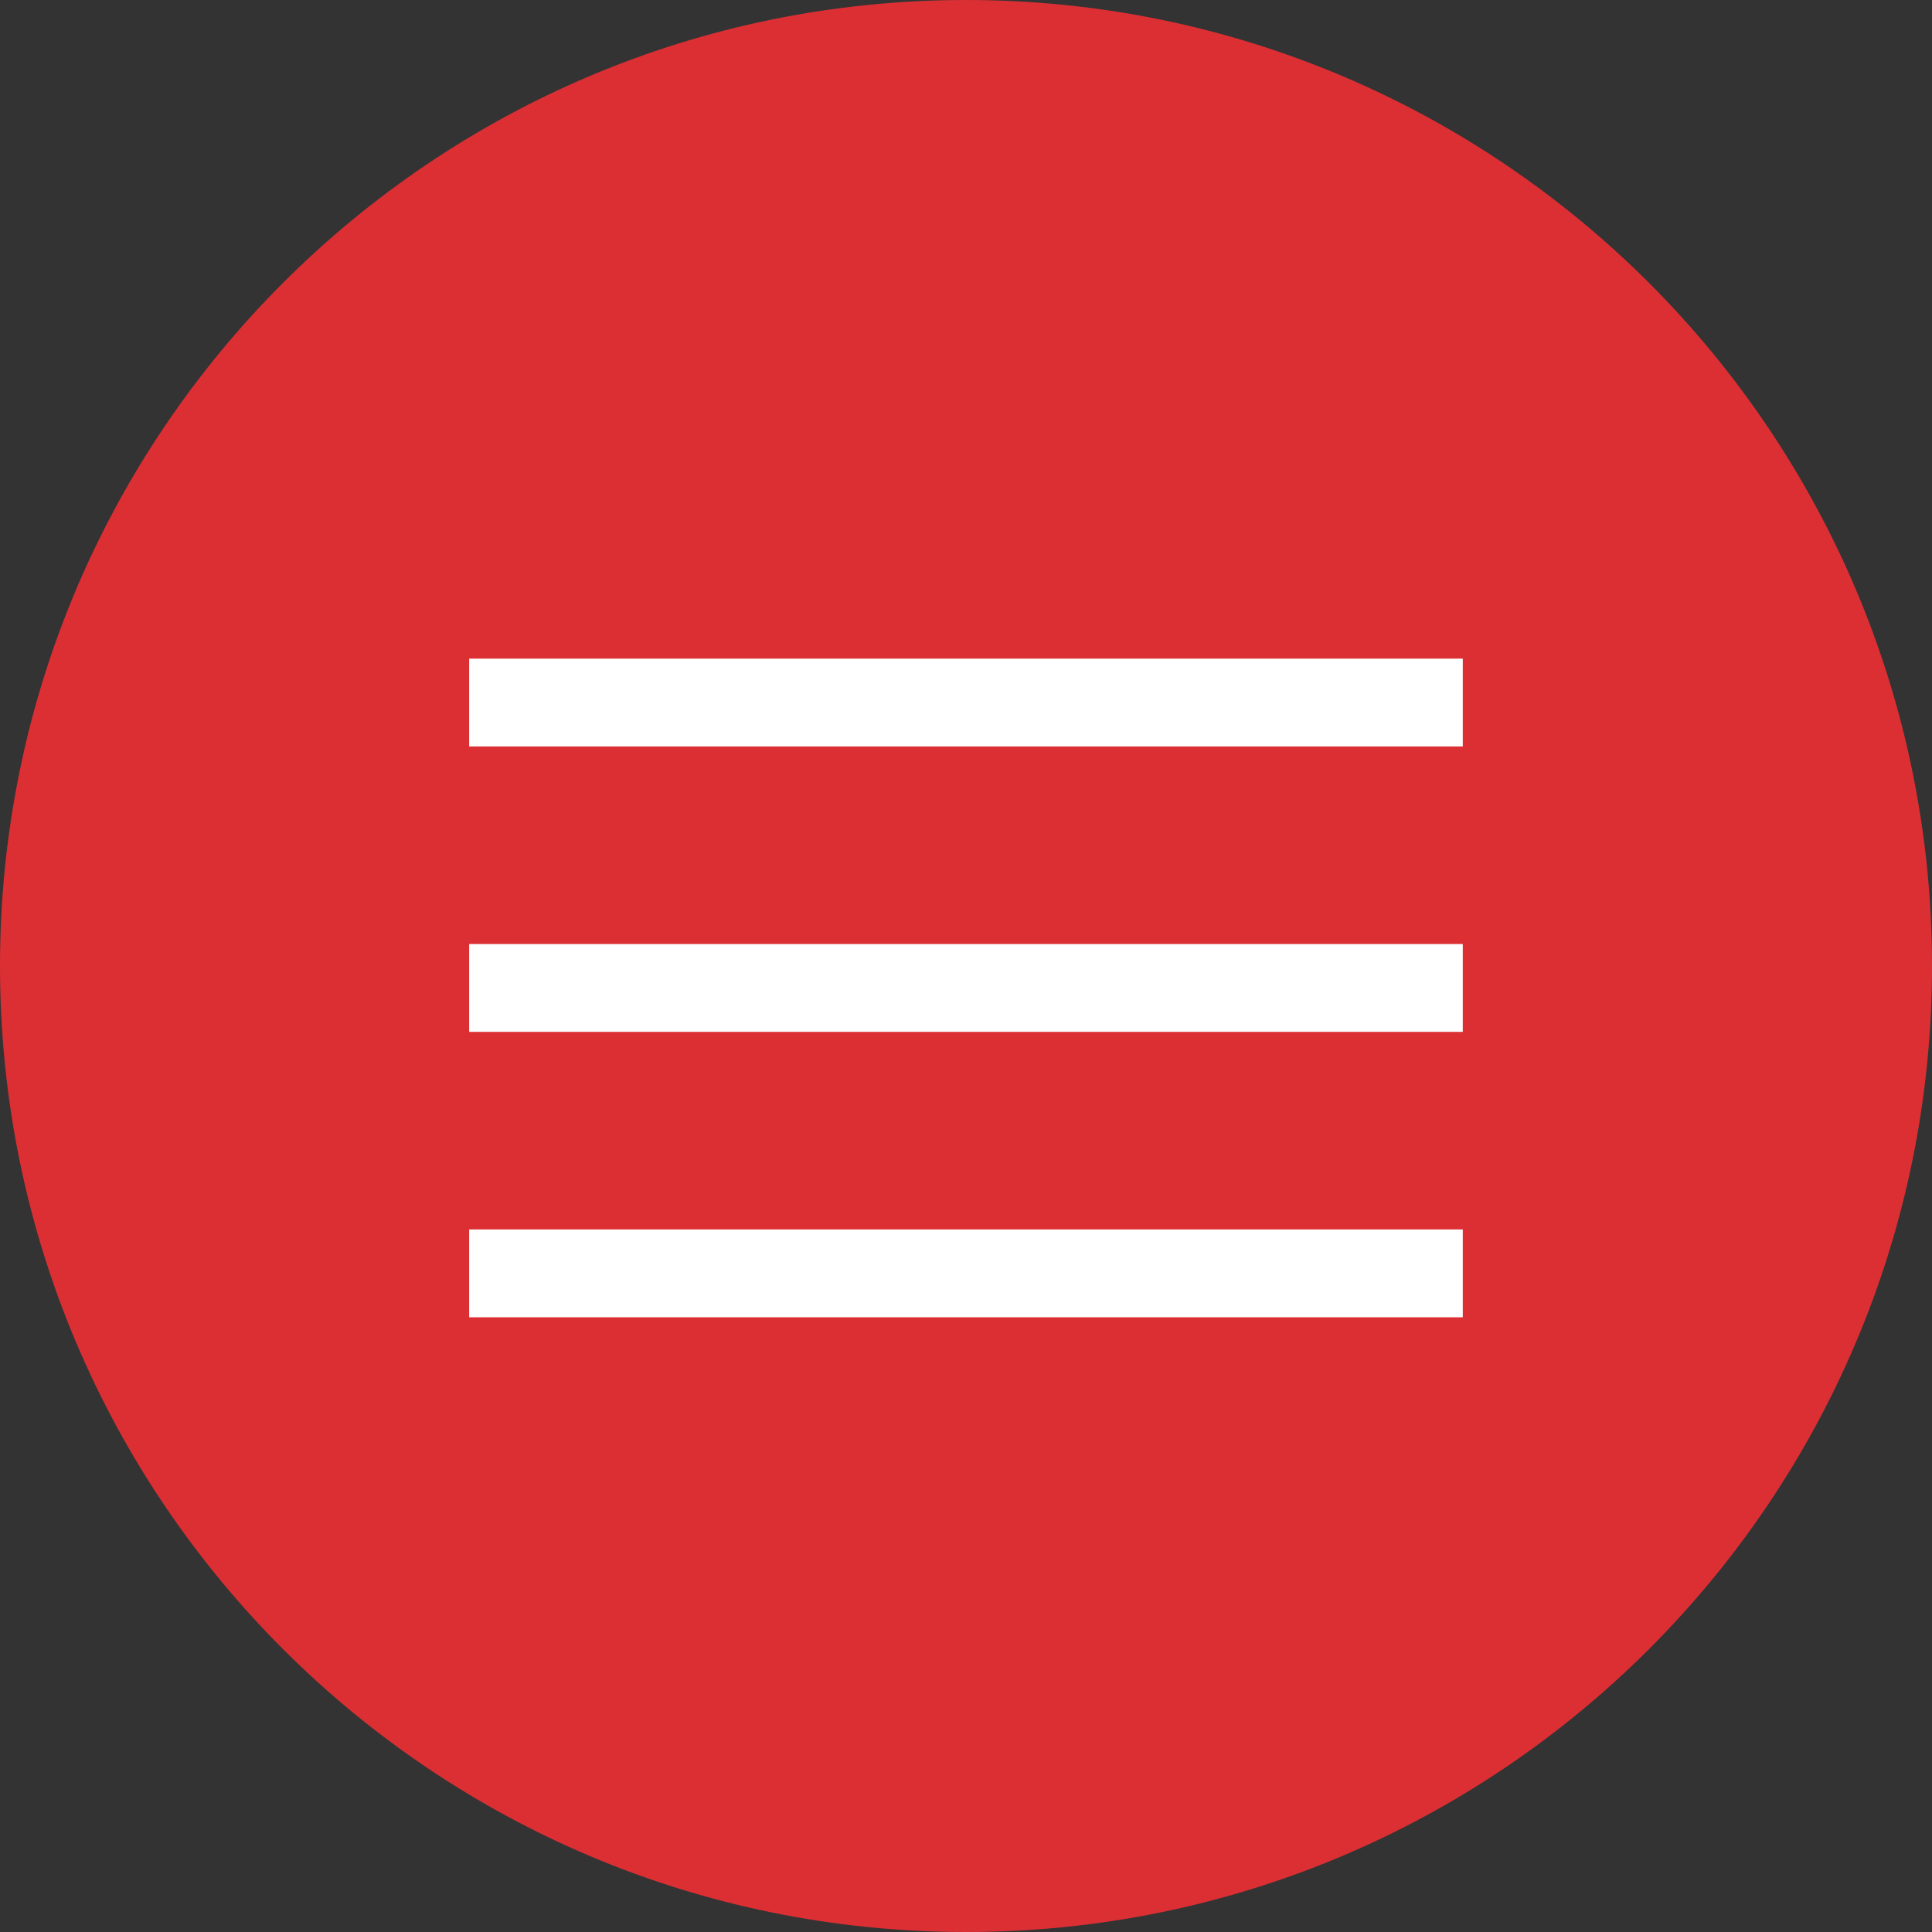
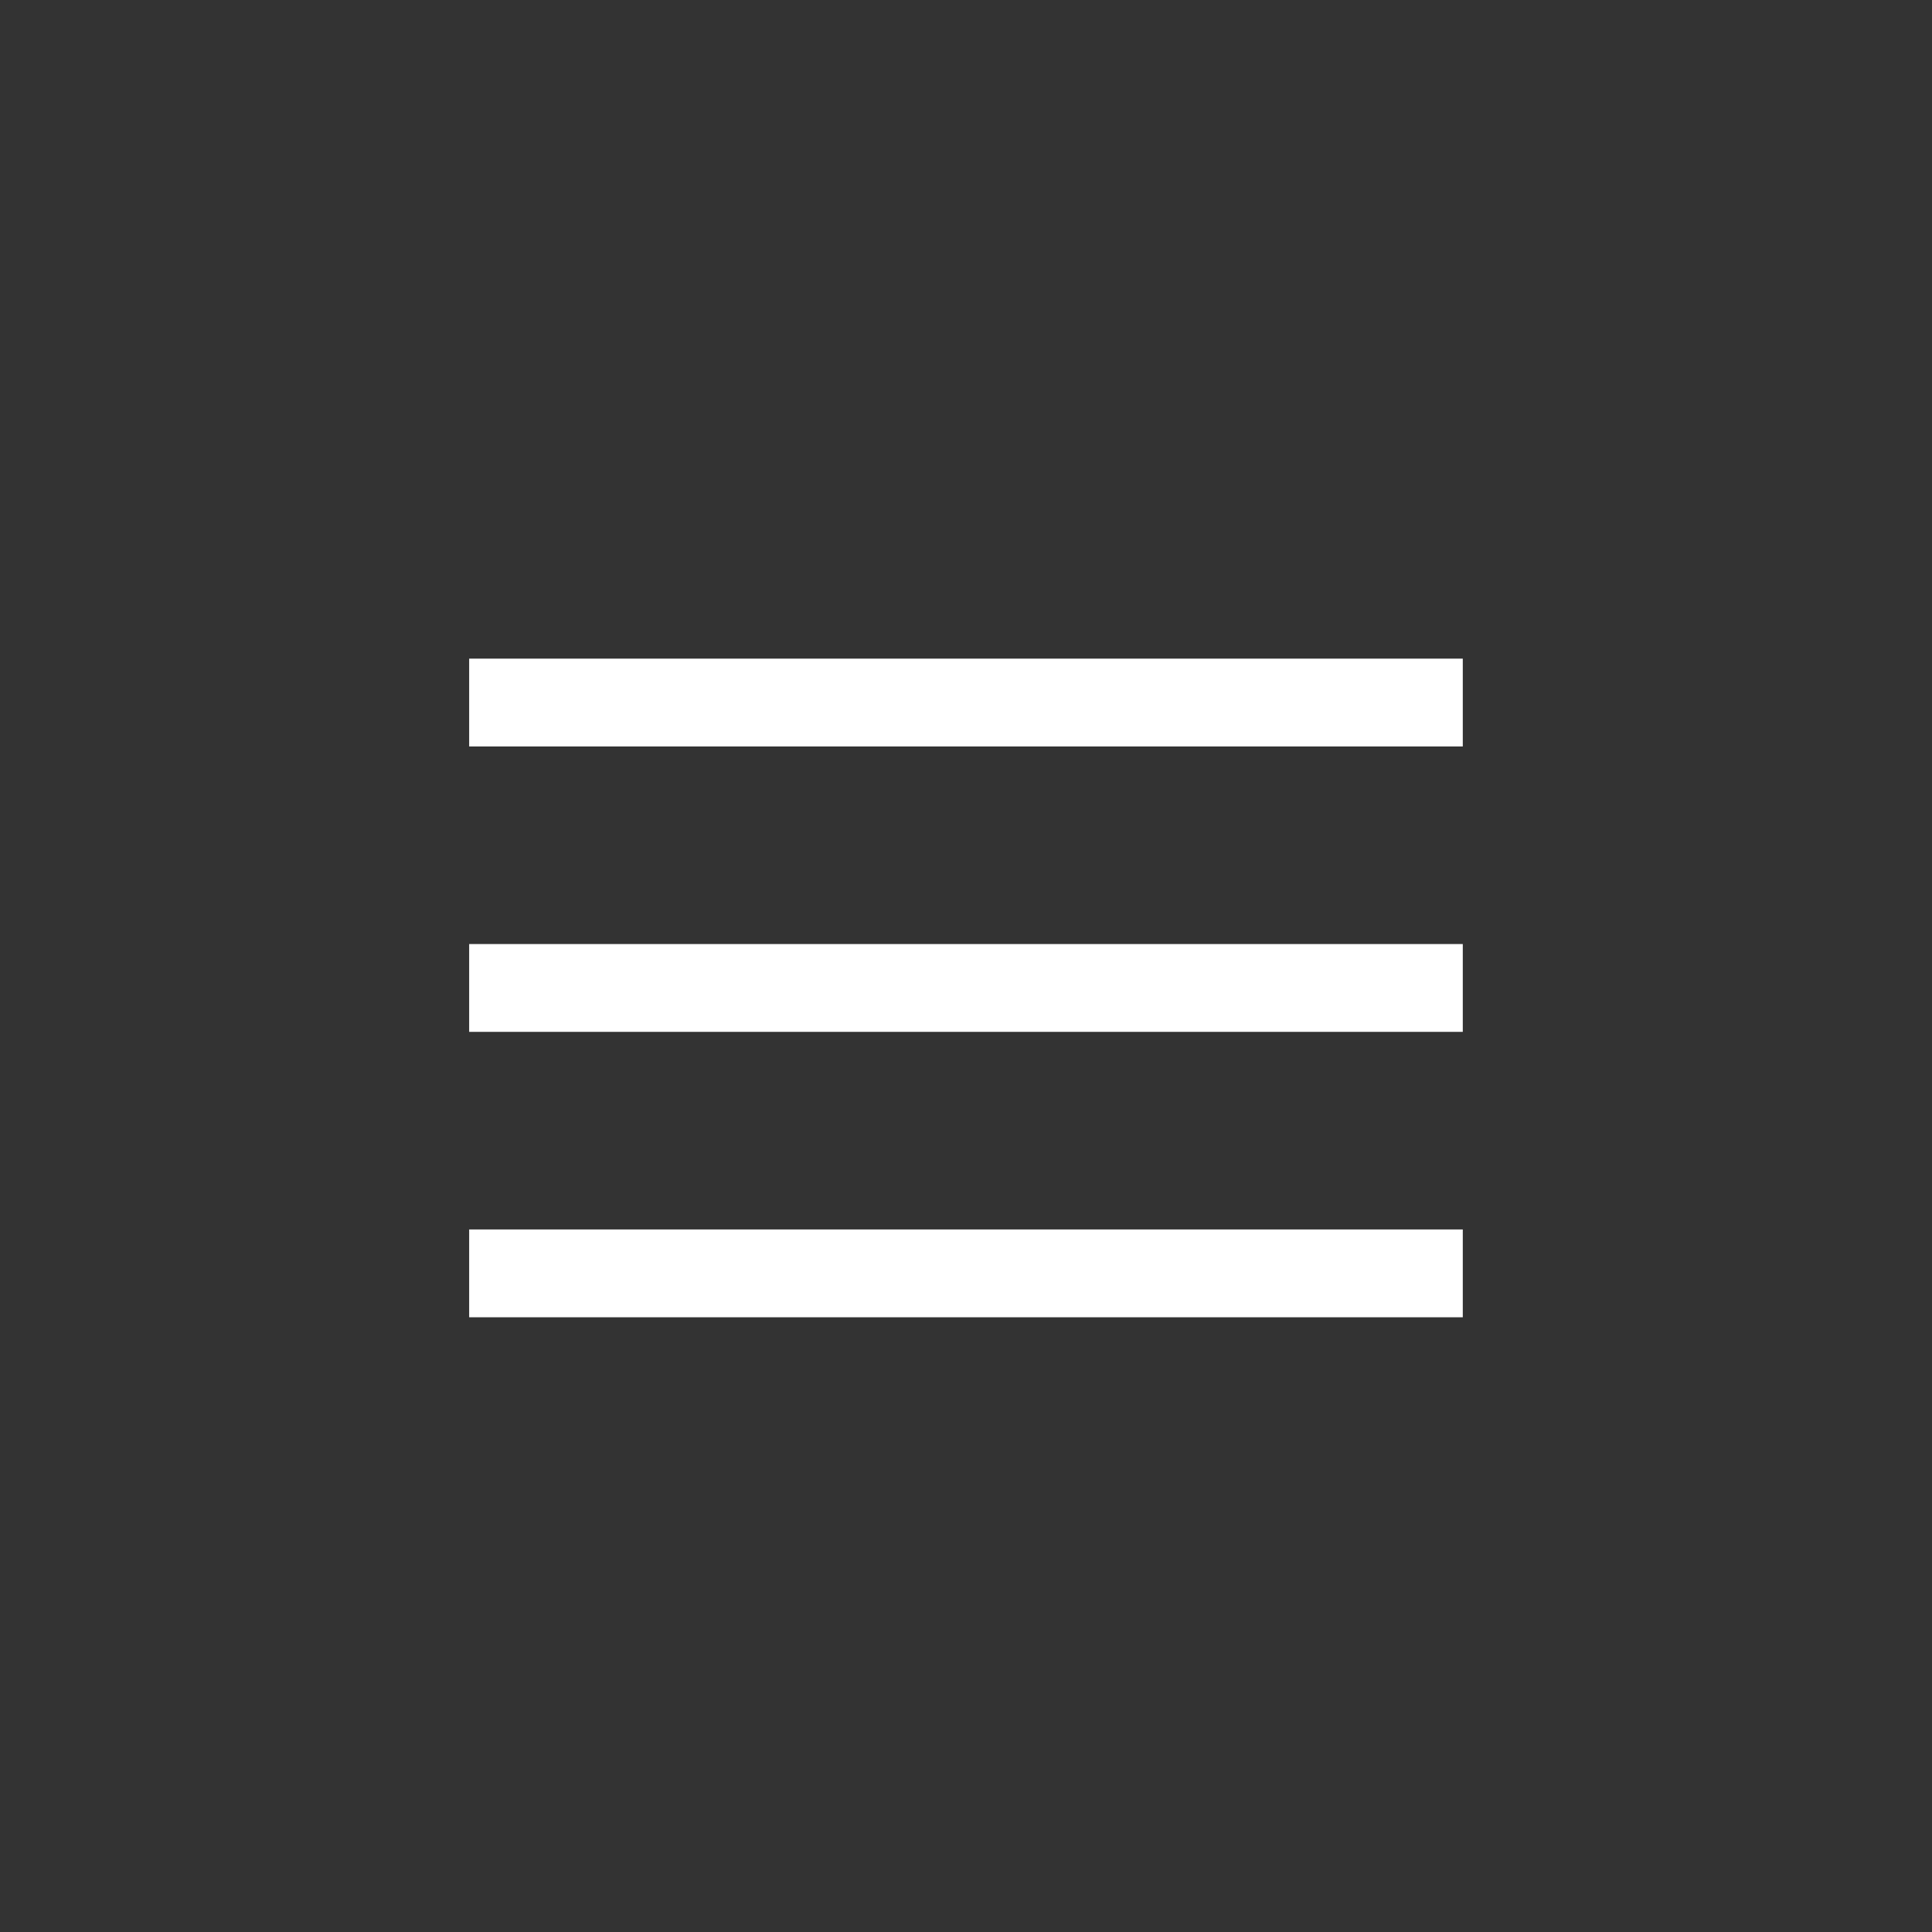
<svg xmlns="http://www.w3.org/2000/svg" width="44" height="44" viewBox="0 0 44 44" fill="none">
  <rect x="0" y="0" width="44" height="44" fill="#333333" stroke="none" />
-   <path d="M22 44C34.15 44 44 34.15 44 22C44 9.85 34.15 0 22 0C9.85 0 0 9.85 0 22C0 34.15 9.85 44 22 44Z" fill="#DC2F34" />
  <path d="M10.685 30V28H33.314V30H10.685ZM10.685 23.5V21.5H33.314V23.5H10.685ZM10.685 17V15H33.314V17H10.685Z" fill="white" />
</svg>